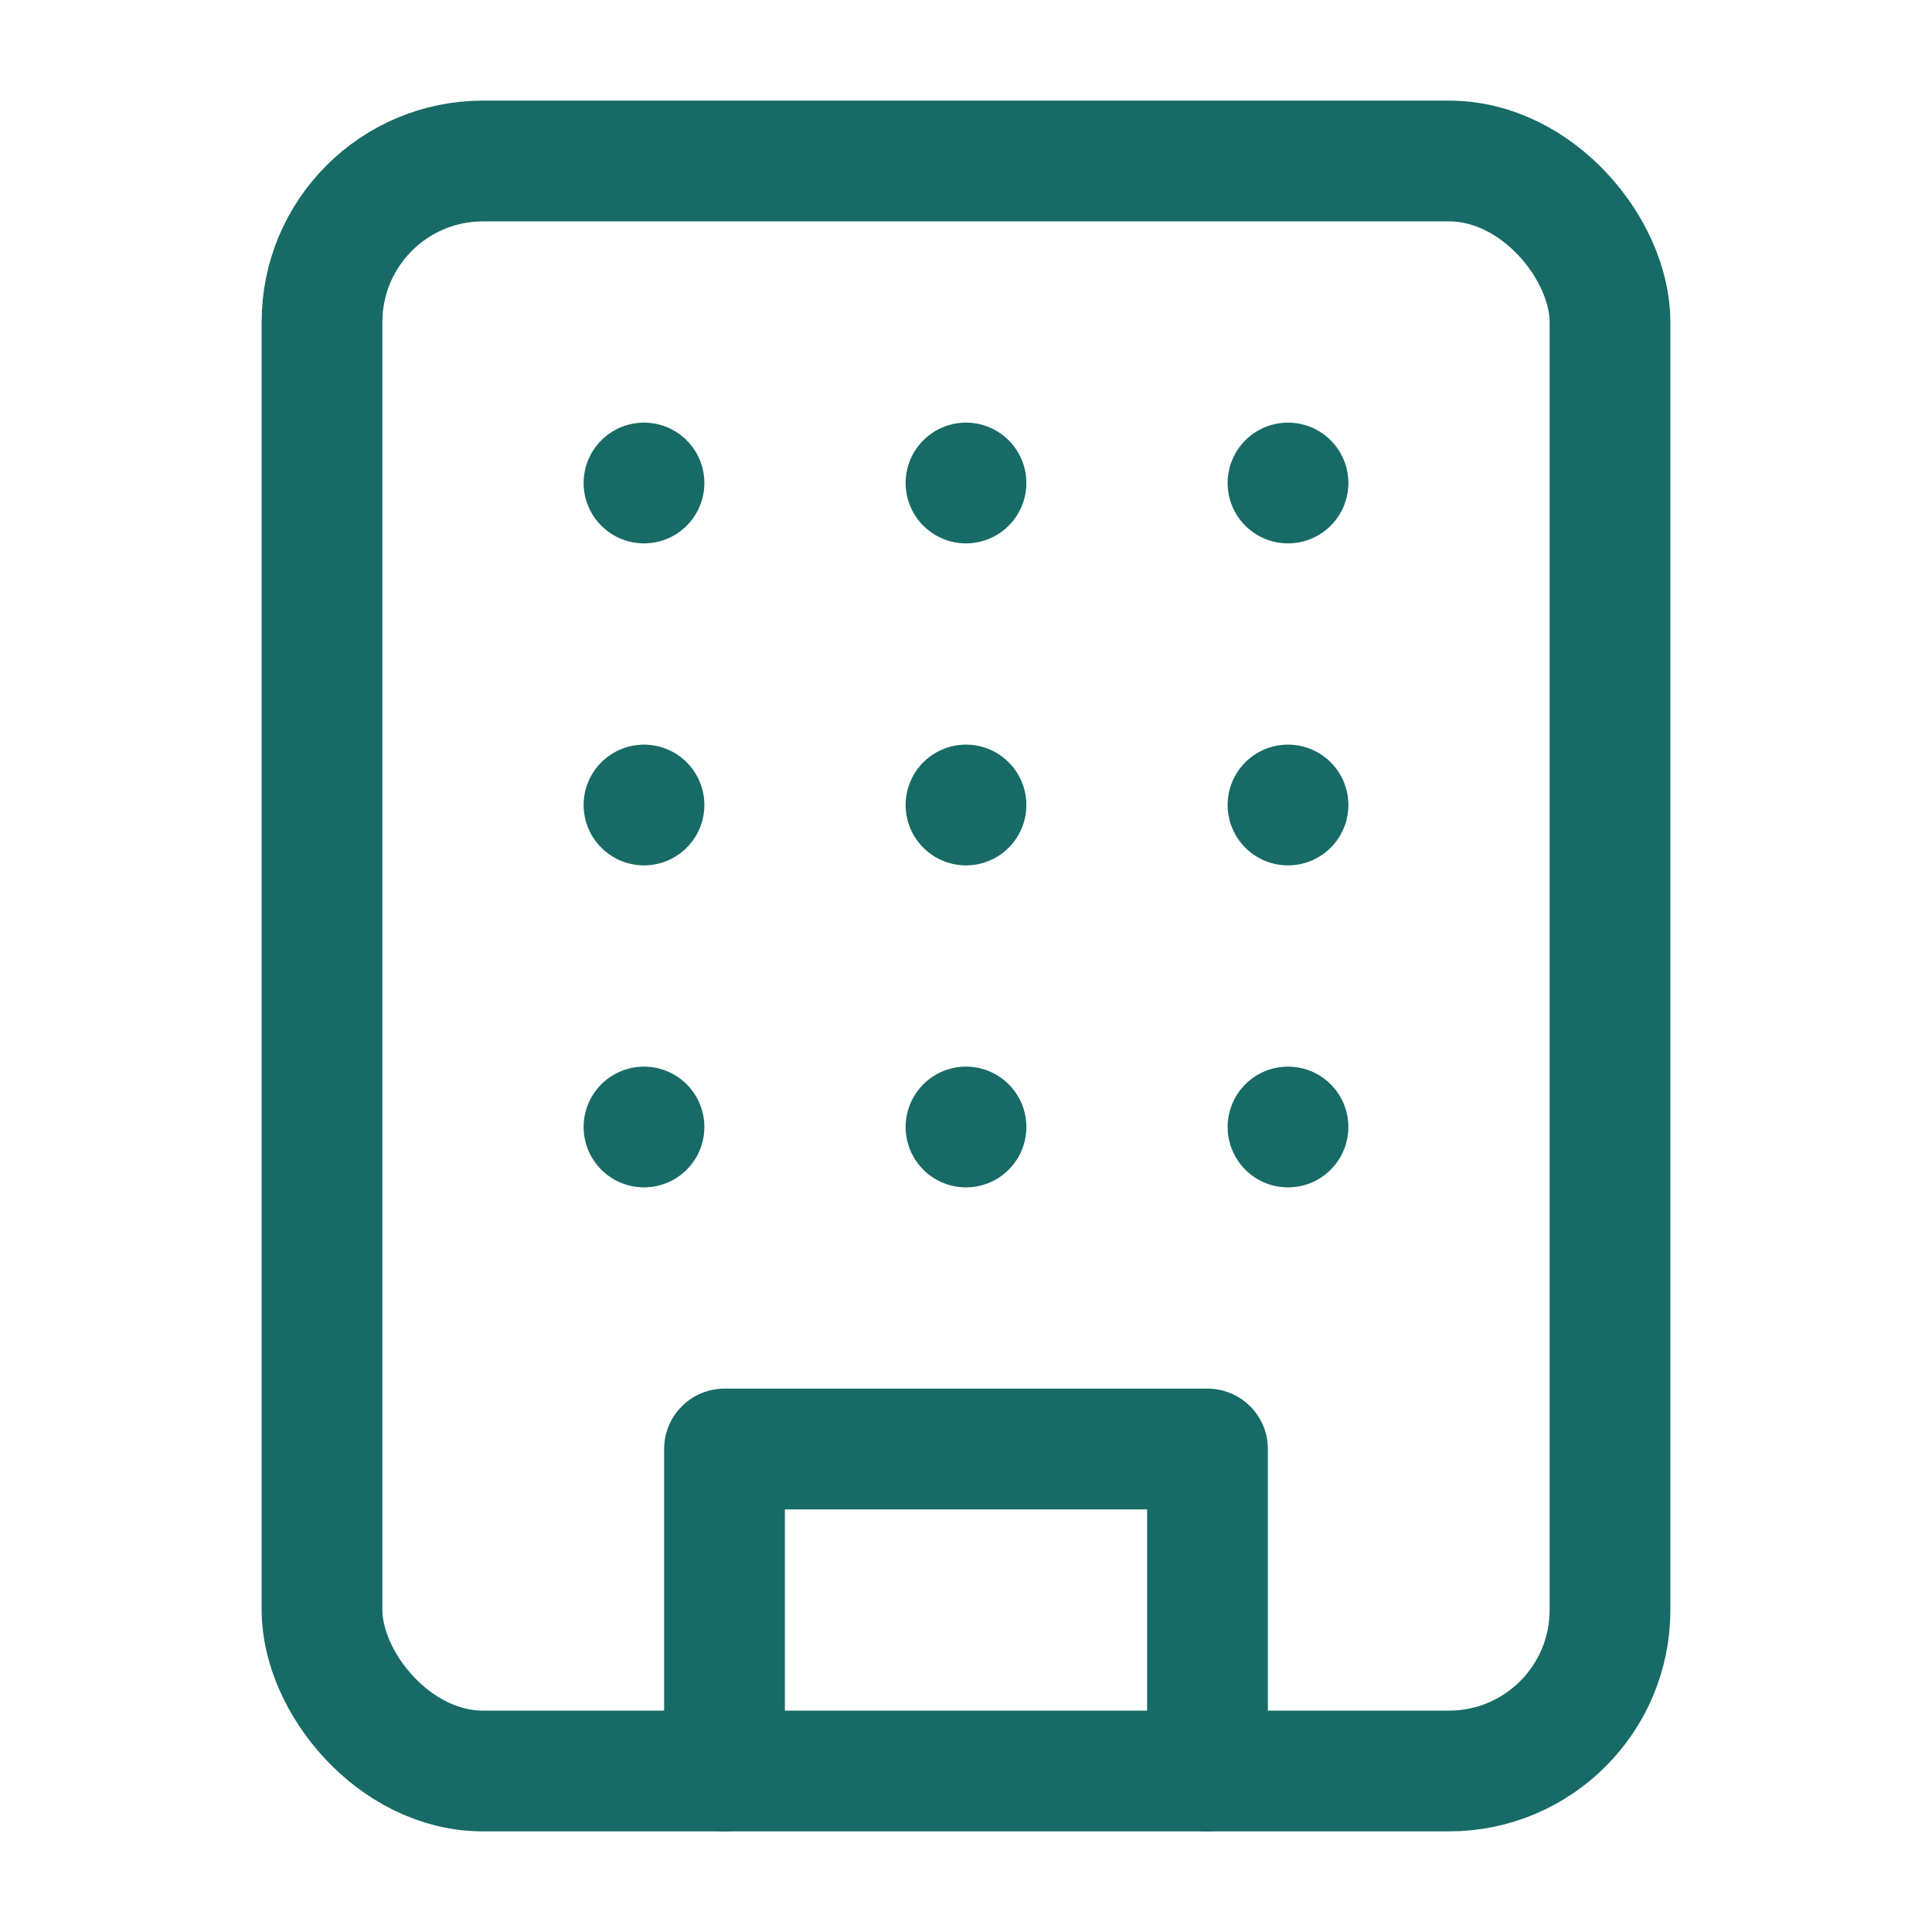
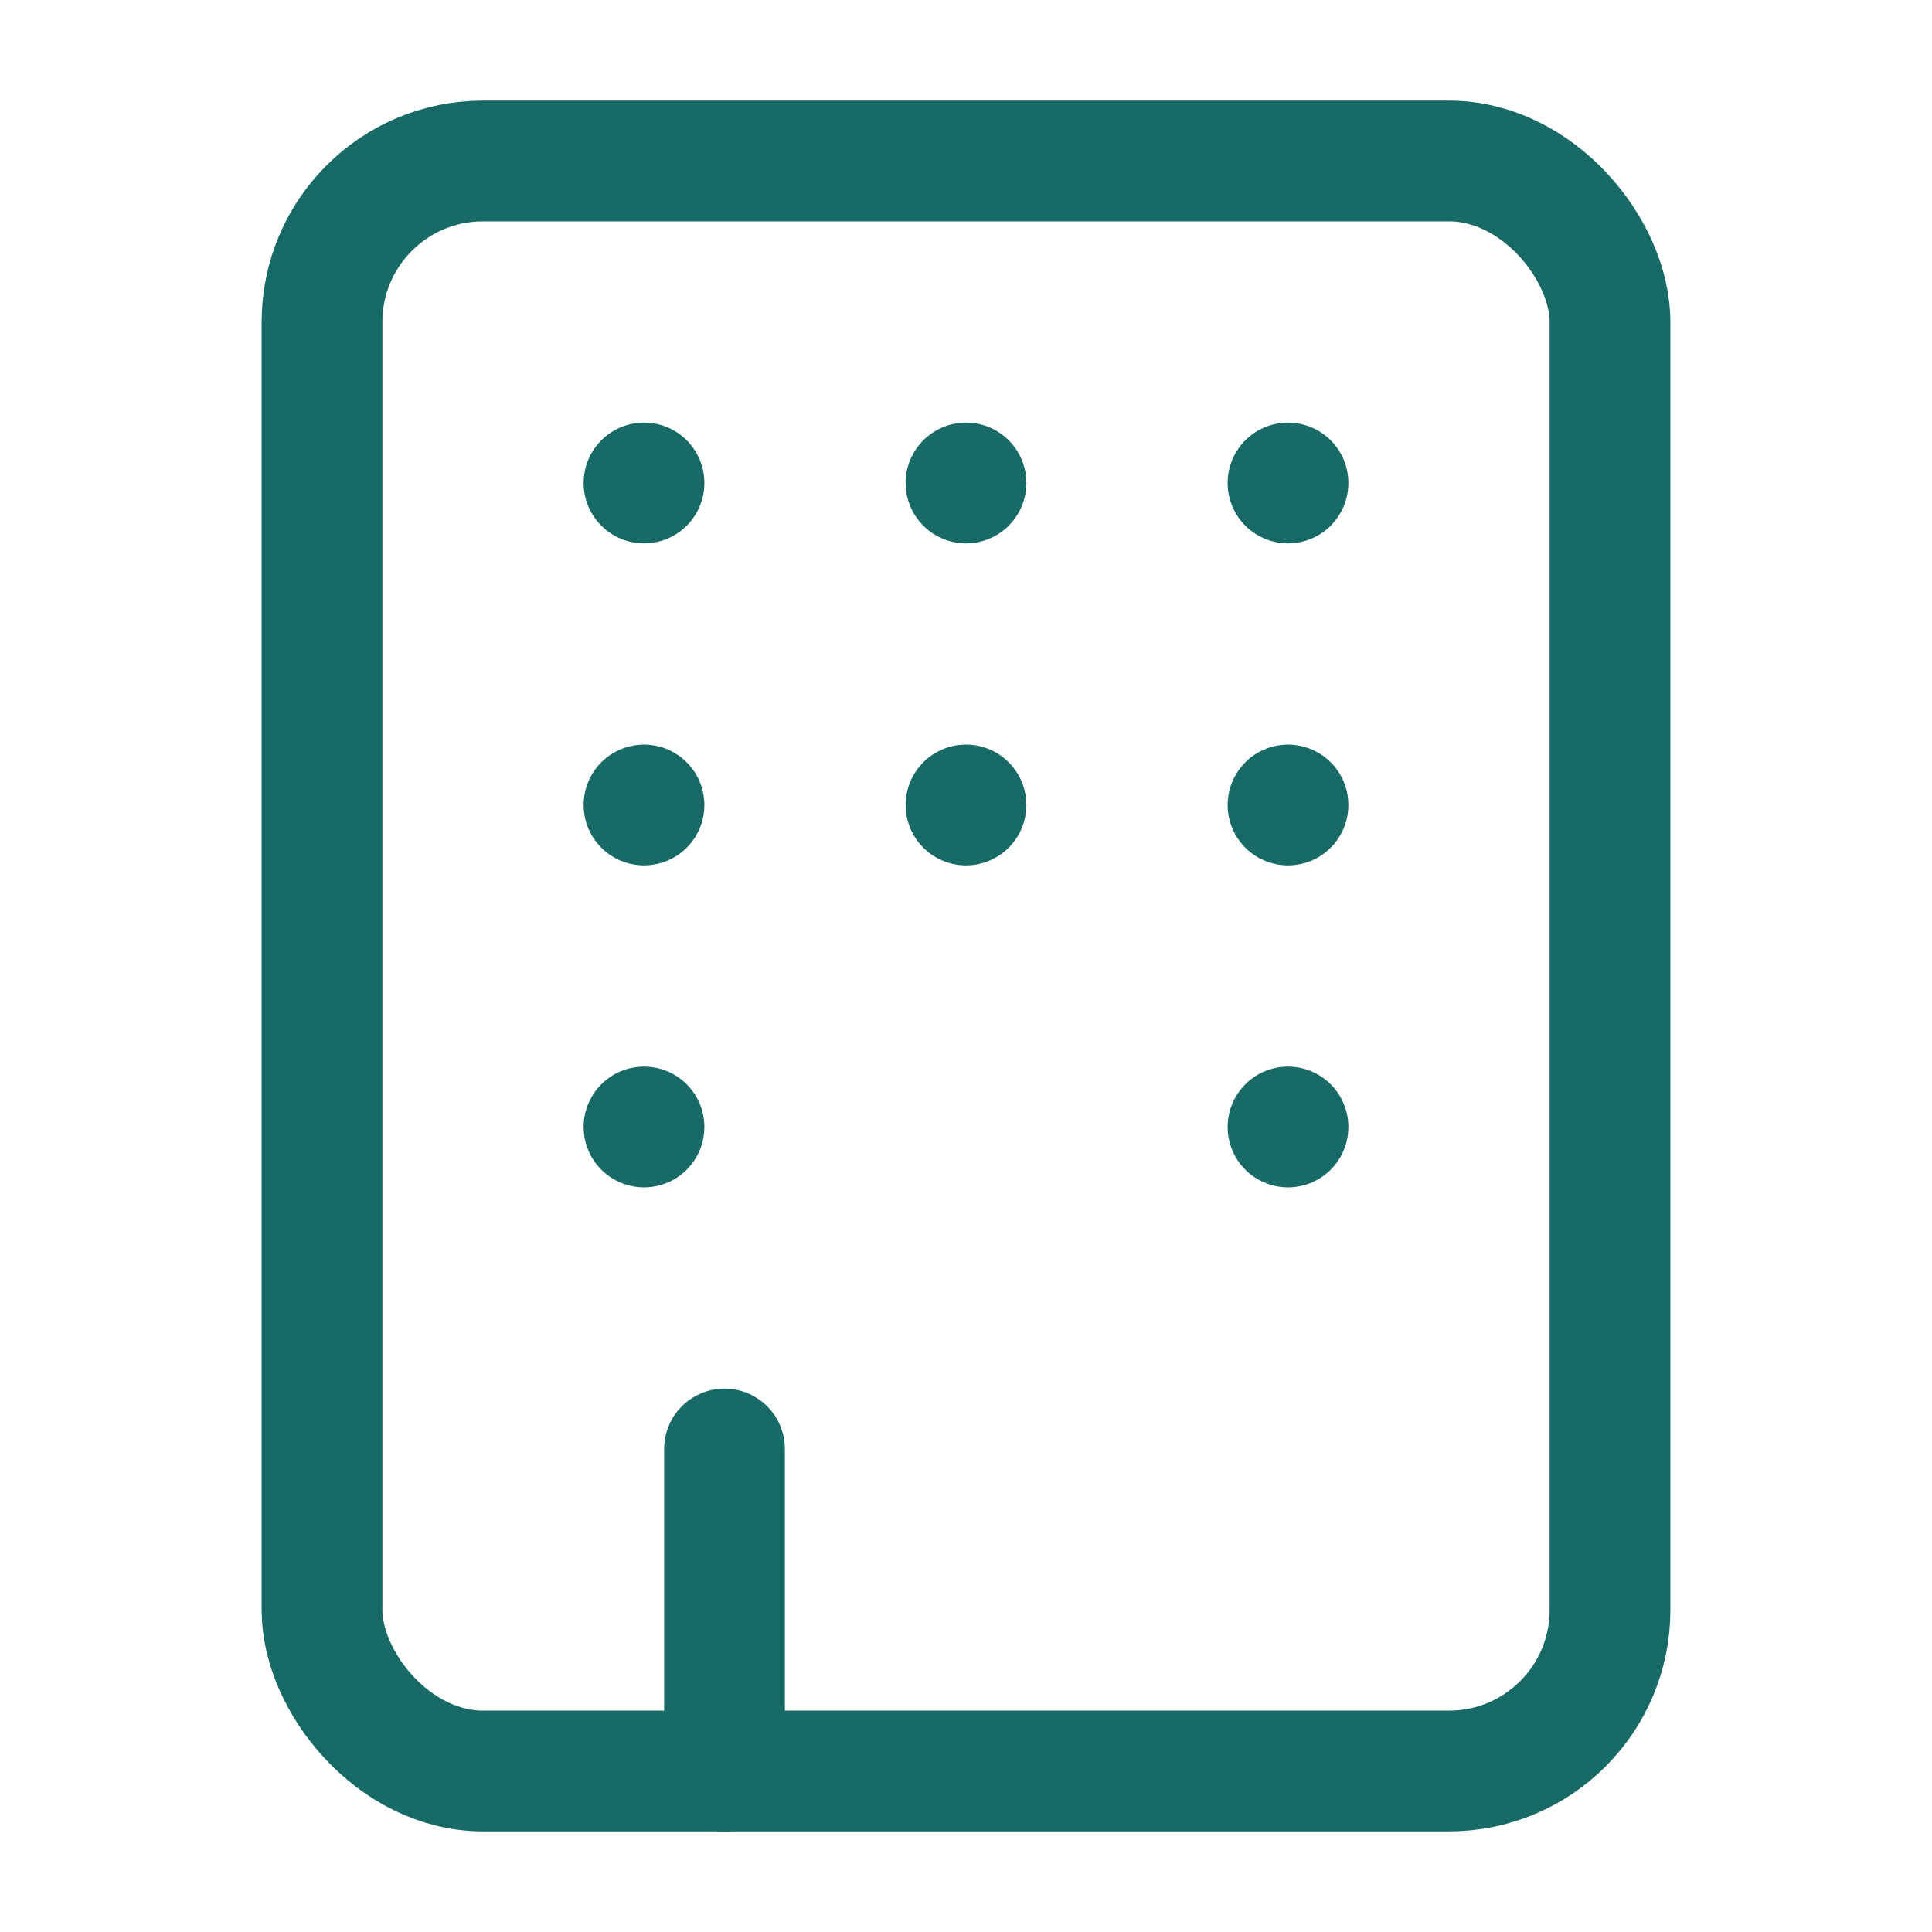
<svg xmlns="http://www.w3.org/2000/svg" id="Layer_1" version="1.1" viewBox="0 0 48 48">
  <defs>
    <style>
      .st0 {
        fill: none;
        stroke: #176a66;
        stroke-linecap: round;
        stroke-linejoin: round;
        stroke-width: 3px;
      }
    </style>
  </defs>
  <rect class="st0" x="8" y="4" width="32" height="40" rx="4" ry="4" />
-   <path class="st0" d="M18,44v-8h12v8" />
+   <path class="st0" d="M18,44v-8v8" />
  <path class="st0" d="M16,12h0" />
  <path class="st0" d="M32,12h0" />
  <path class="st0" d="M24,12h0" />
  <path class="st0" d="M24,20h0" />
-   <path class="st0" d="M24,28h0" />
  <path class="st0" d="M32,20h0" />
  <path class="st0" d="M32,28h0" />
  <path class="st0" d="M16,20h0" />
  <path class="st0" d="M16,28h0" />
</svg>